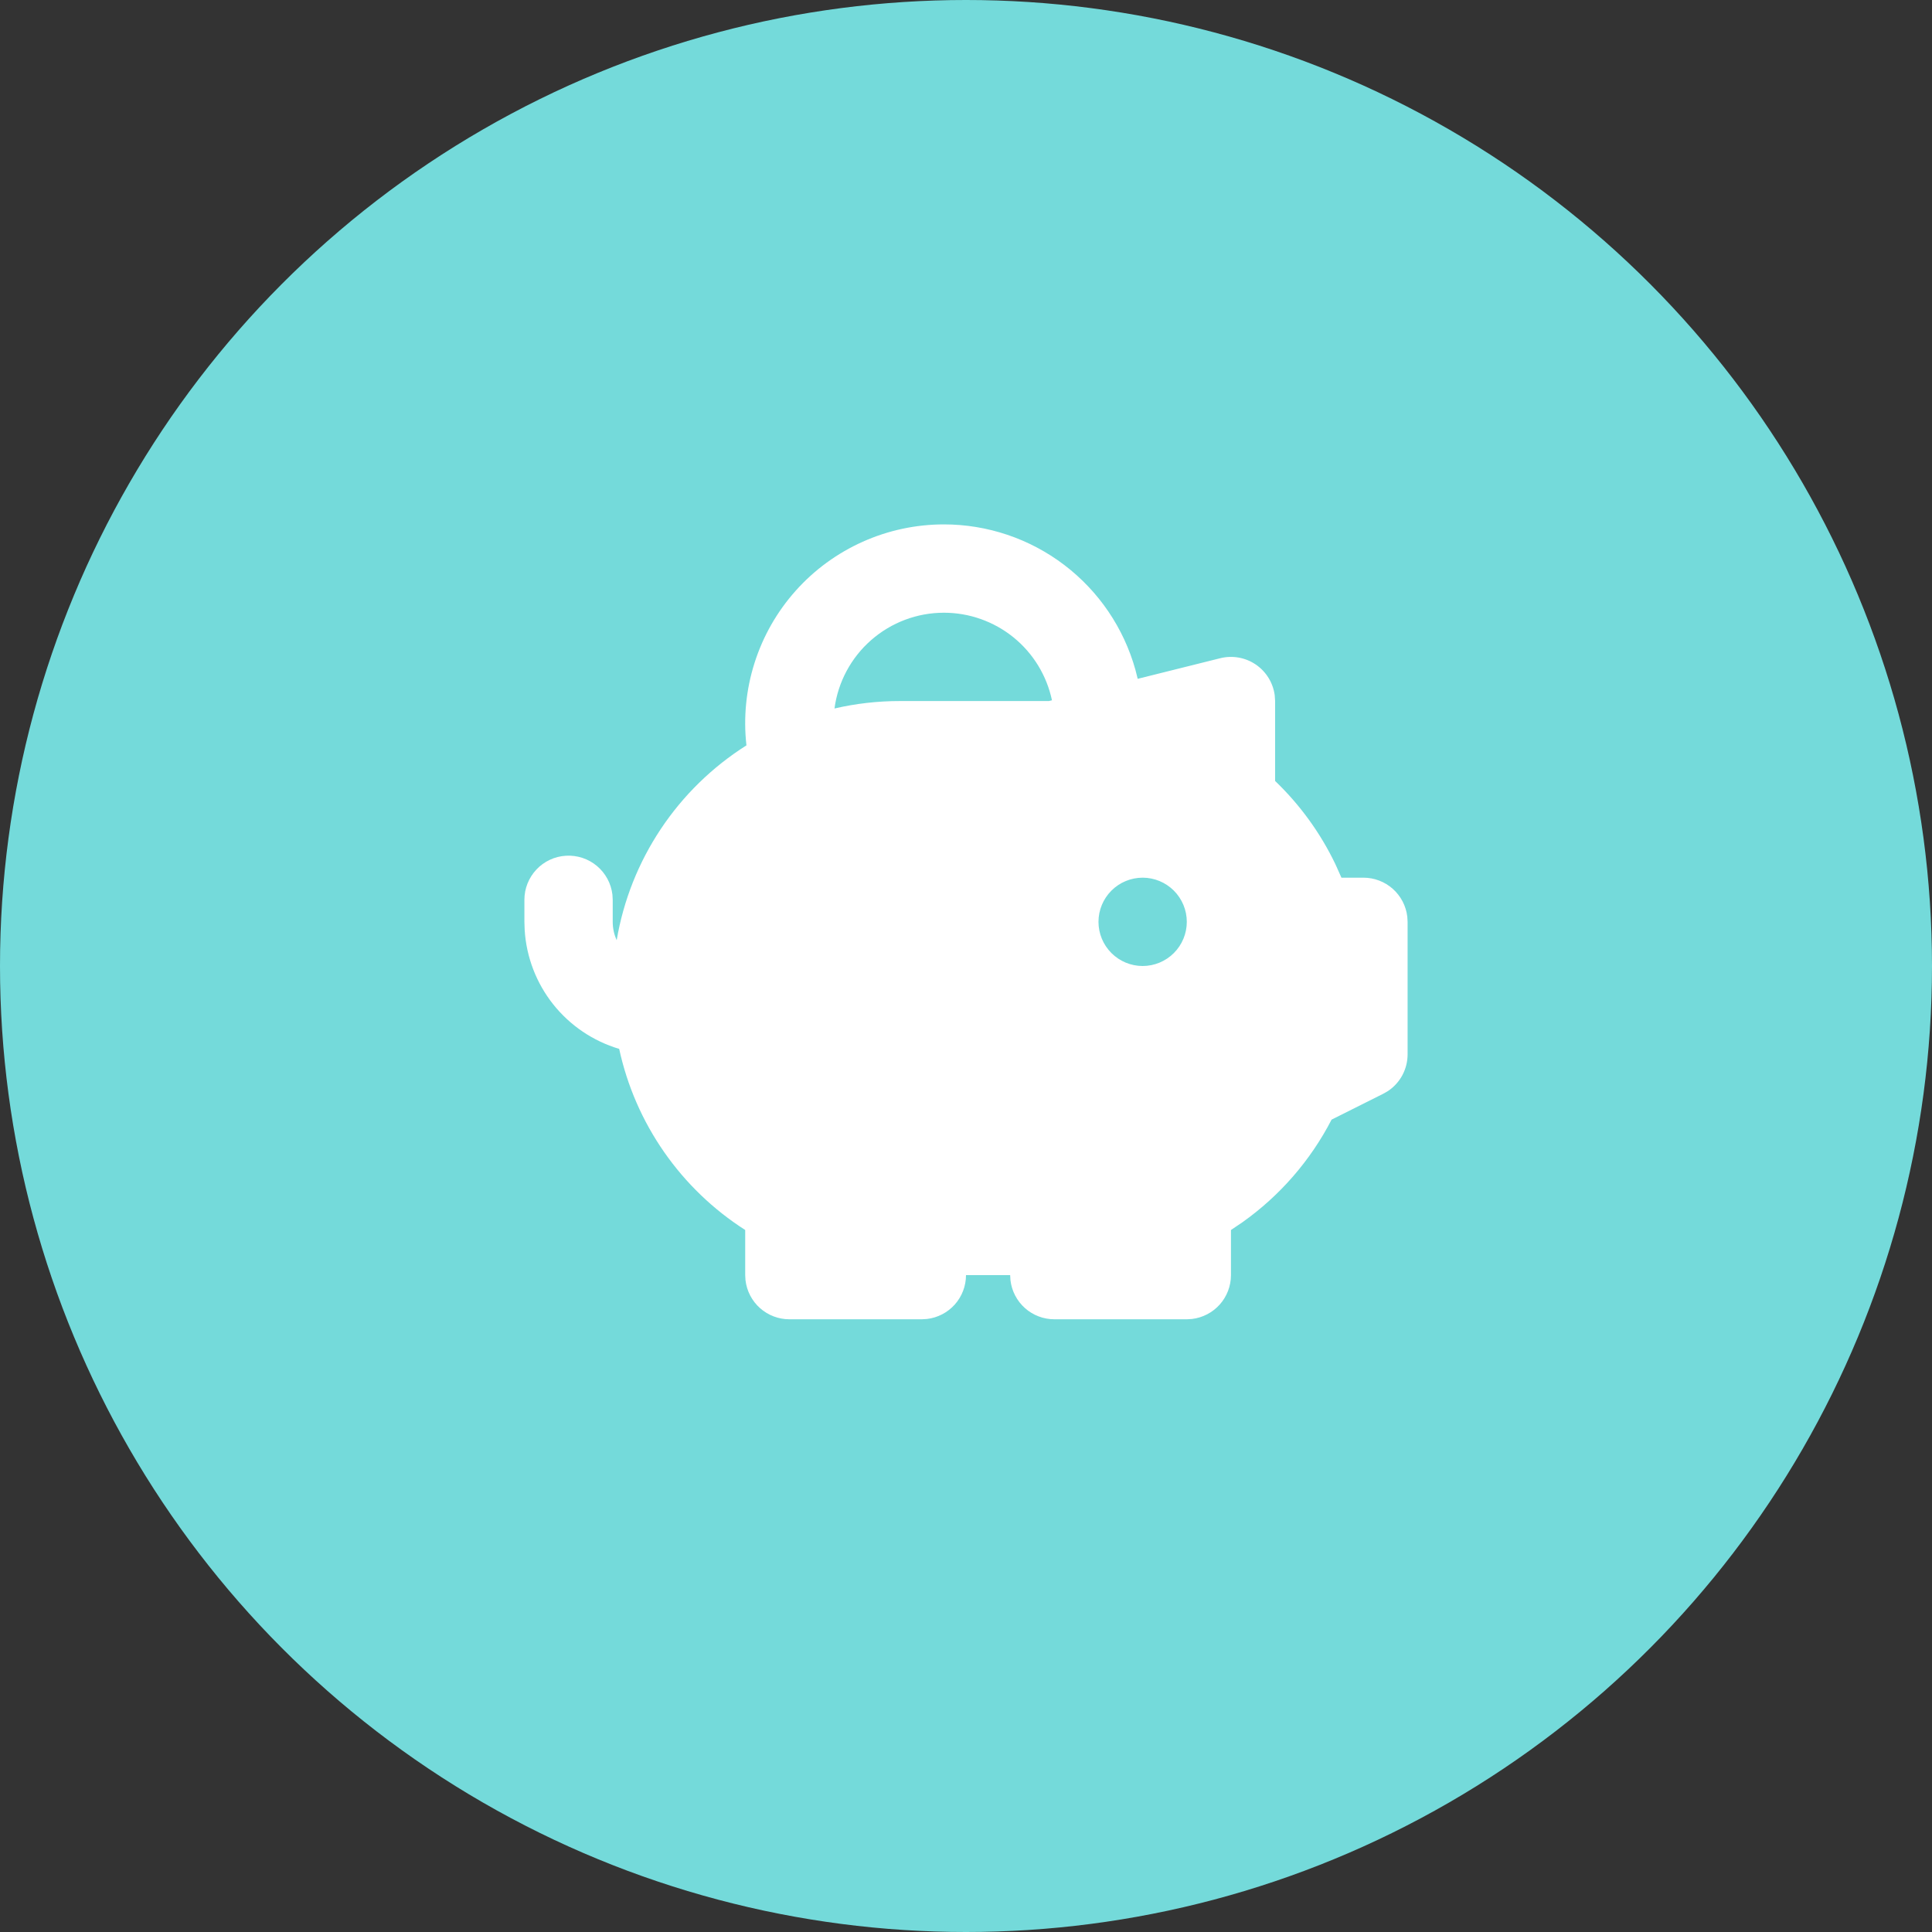
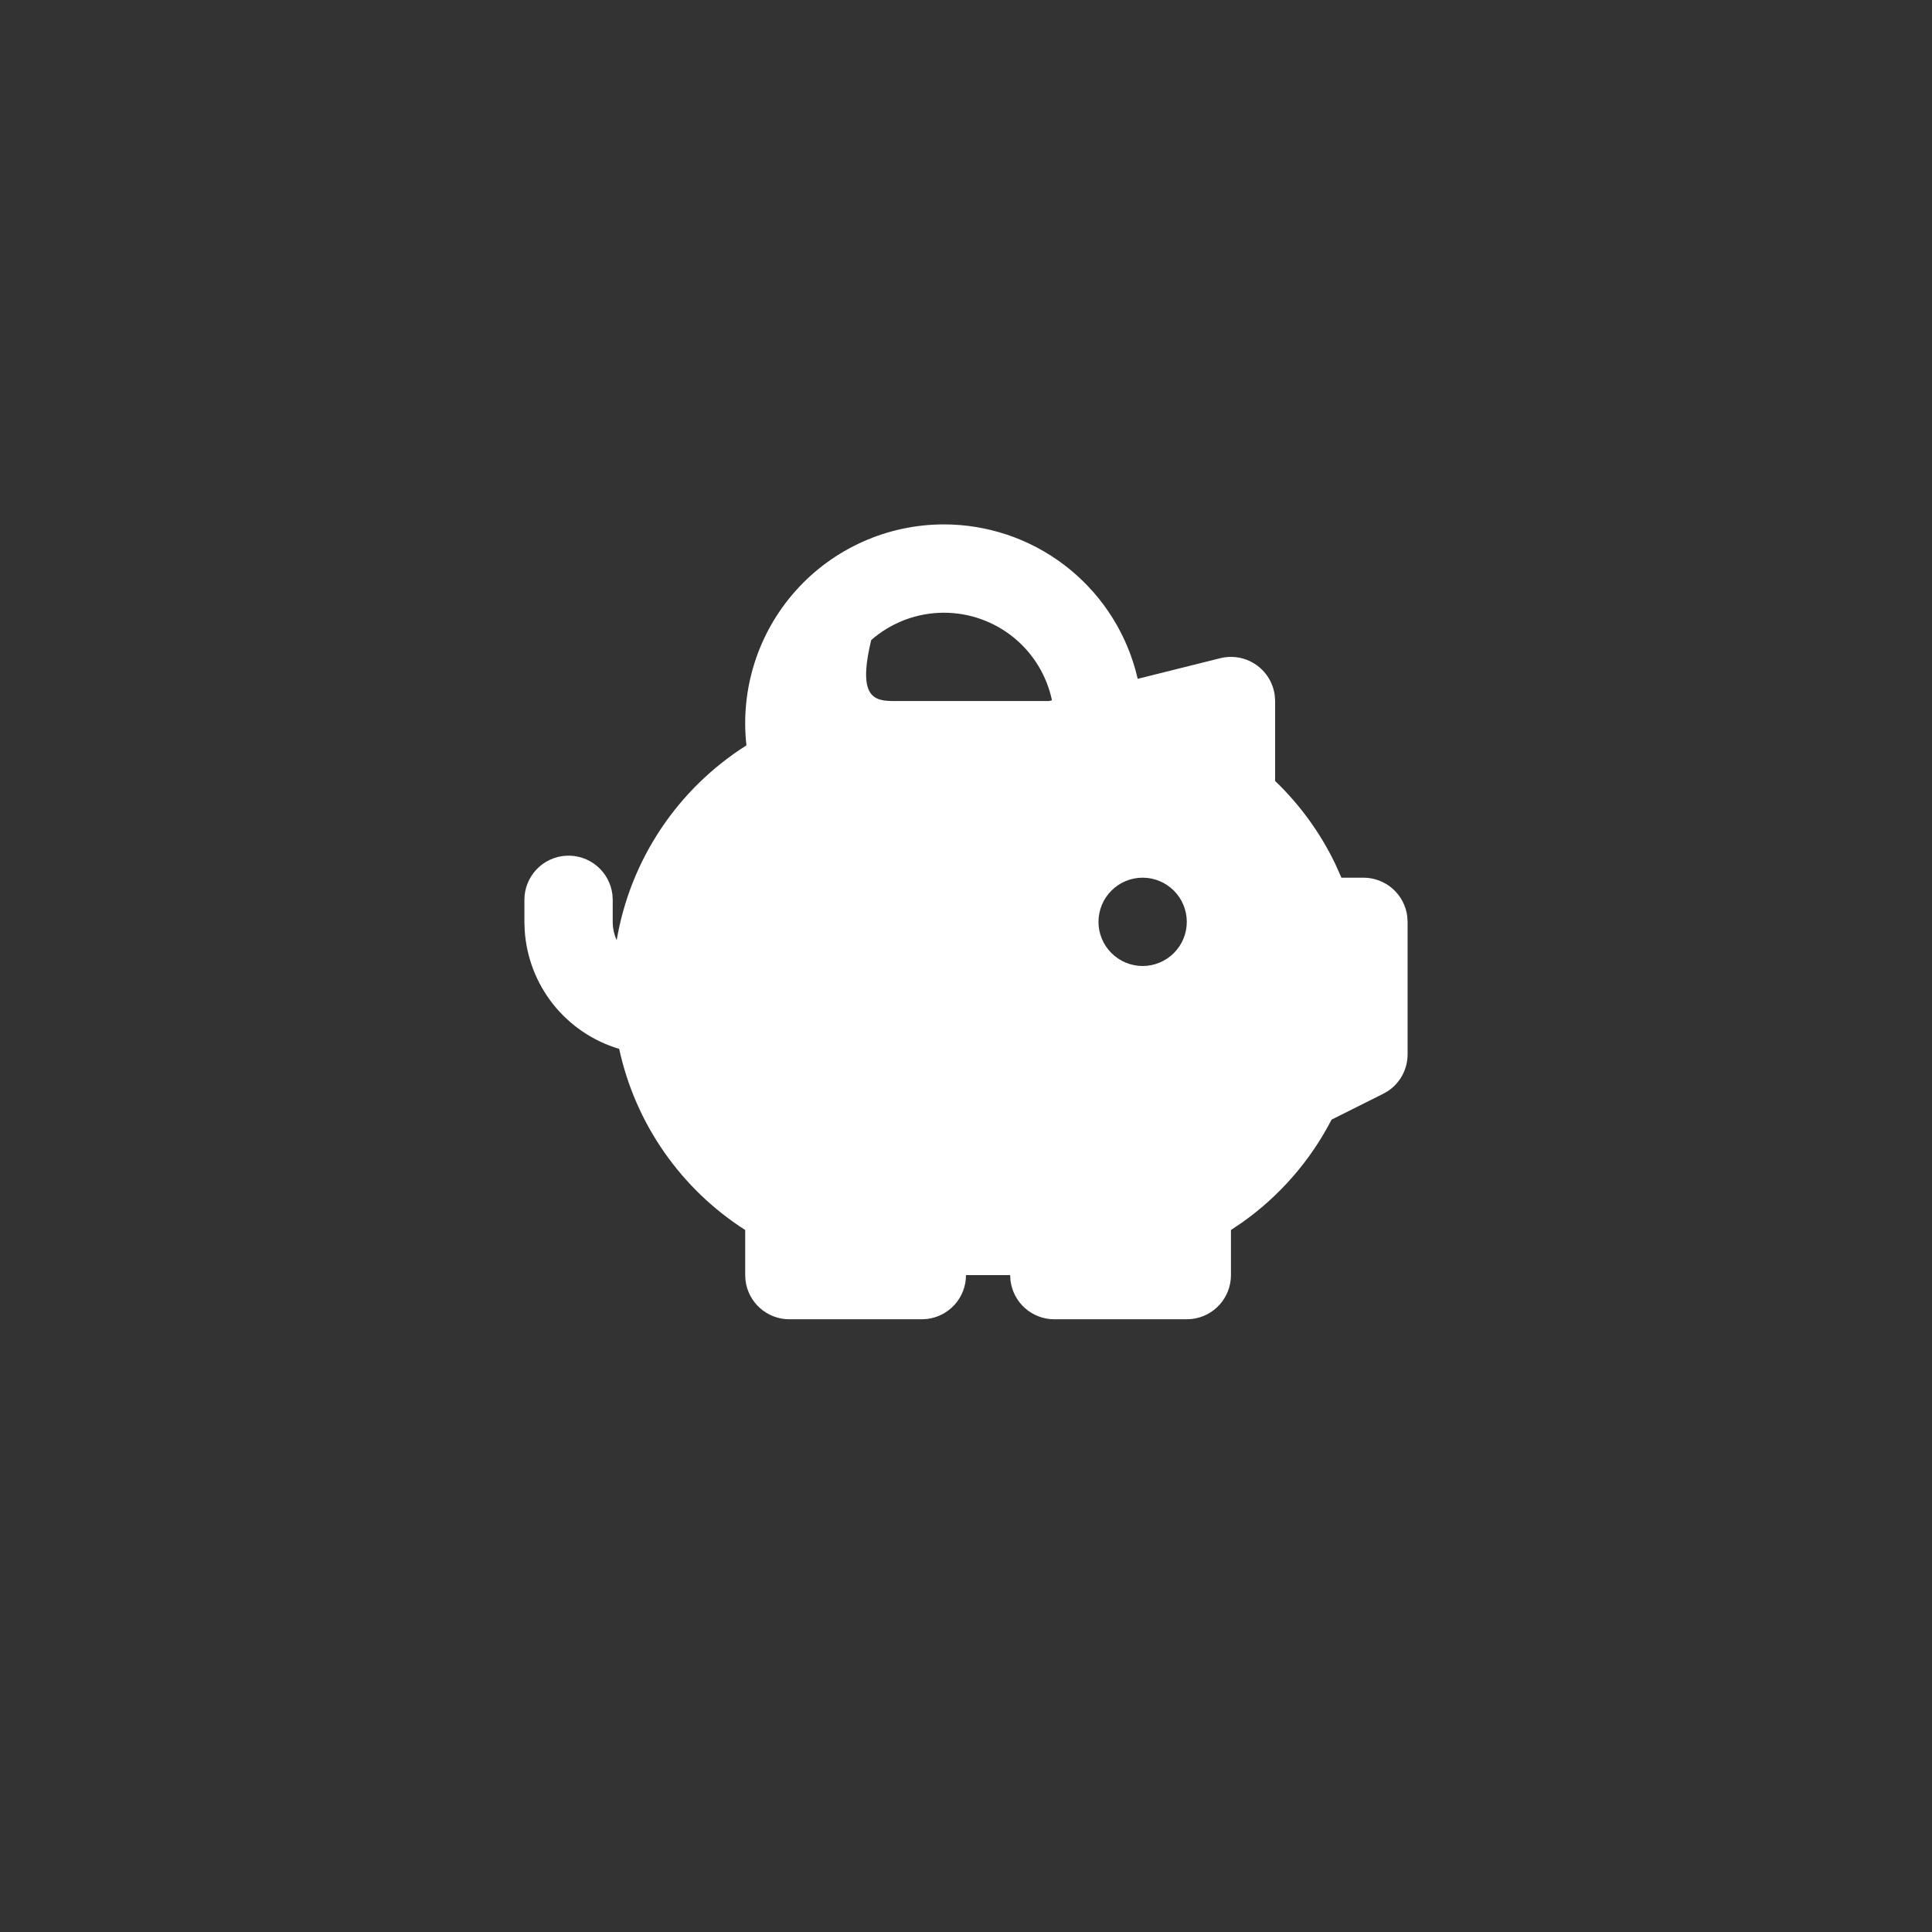
<svg xmlns="http://www.w3.org/2000/svg" width="70" height="70" viewBox="0 0 70 70" fill="none">
  <rect x="0" y="0" width="70" height="70" fill="#333333" stroke="none" />
-   <circle cx="35" cy="35" r="35" fill="#74DADA" />
-   <path fill-rule="evenodd" clip-rule="evenodd" d="M34.2 19C35.773 19 37.302 19.515 38.555 20.466C39.808 21.417 40.715 22.752 41.138 24.267L41.221 24.595L44.213 23.848C44.431 23.794 44.659 23.786 44.881 23.826C45.103 23.865 45.314 23.951 45.5 24.078C45.686 24.205 45.844 24.37 45.962 24.562C46.08 24.754 46.156 24.969 46.186 25.192L46.2 25.4V28.296C47.102 29.161 47.841 30.181 48.382 31.307L48.603 31.8H49.4C49.792 31.8 50.17 31.944 50.463 32.204C50.756 32.465 50.943 32.824 50.989 33.213L51 33.4V38.2C51 38.463 50.935 38.723 50.811 38.955C50.687 39.187 50.507 39.385 50.288 39.531L50.115 39.63L48.246 40.566C47.481 42.047 46.373 43.322 45.014 44.286L44.6 44.565V46.2C44.6 46.592 44.456 46.97 44.196 47.263C43.935 47.556 43.576 47.743 43.187 47.789L43 47.8H38.2C37.808 47.8 37.43 47.656 37.137 47.396C36.844 47.135 36.657 46.776 36.611 46.387L36.6 46.2H35C35 46.592 34.856 46.97 34.596 47.263C34.335 47.556 33.976 47.743 33.587 47.789L33.4 47.8H28.6C28.208 47.8 27.83 47.656 27.537 47.396C27.244 47.135 27.057 46.776 27.011 46.387L27 46.2V44.565C25.844 43.826 24.846 42.866 24.062 41.74C23.278 40.614 22.725 39.344 22.434 38.003C21.49 37.722 20.656 37.158 20.043 36.388C19.431 35.617 19.07 34.677 19.01 33.694L19 33.4V32.6C19 32.192 19.157 31.8 19.437 31.503C19.716 31.207 20.099 31.028 20.506 31.005C20.913 30.981 21.314 31.113 21.627 31.375C21.94 31.637 22.141 32.008 22.189 32.413L22.2 32.6V33.4C22.2 33.637 22.251 33.862 22.344 34.064C22.588 32.623 23.133 31.251 23.943 30.035C24.753 28.819 25.81 27.787 27.045 27.006C26.931 25.999 27.032 24.979 27.34 24.014C27.647 23.048 28.155 22.158 28.831 21.402C29.506 20.646 30.334 20.042 31.259 19.628C32.184 19.214 33.186 19 34.2 19ZM41.4 31.8C40.976 31.8 40.569 31.969 40.269 32.269C39.969 32.569 39.8 32.976 39.8 33.4C39.8 33.824 39.969 34.231 40.269 34.531C40.569 34.831 40.976 35 41.4 35C41.824 35 42.231 34.831 42.531 34.531C42.831 34.231 43 33.824 43 33.4C43 32.976 42.831 32.569 42.531 32.269C42.231 31.969 41.824 31.8 41.4 31.8ZM34.2 22.2C33.231 22.2 32.295 22.552 31.566 23.19C30.836 23.828 30.363 24.71 30.235 25.67C31.011 25.49 31.804 25.4 32.6 25.4H38.003L38.115 25.373C37.925 24.475 37.433 23.67 36.72 23.092C36.007 22.515 35.117 22.2 34.2 22.2Z" fill="white" />
+   <path fill-rule="evenodd" clip-rule="evenodd" d="M34.2 19C35.773 19 37.302 19.515 38.555 20.466C39.808 21.417 40.715 22.752 41.138 24.267L41.221 24.595L44.213 23.848C44.431 23.794 44.659 23.786 44.881 23.826C45.103 23.865 45.314 23.951 45.5 24.078C45.686 24.205 45.844 24.37 45.962 24.562C46.08 24.754 46.156 24.969 46.186 25.192L46.2 25.4V28.296C47.102 29.161 47.841 30.181 48.382 31.307L48.603 31.8H49.4C49.792 31.8 50.17 31.944 50.463 32.204C50.756 32.465 50.943 32.824 50.989 33.213L51 33.4V38.2C51 38.463 50.935 38.723 50.811 38.955C50.687 39.187 50.507 39.385 50.288 39.531L50.115 39.63L48.246 40.566C47.481 42.047 46.373 43.322 45.014 44.286L44.6 44.565V46.2C44.6 46.592 44.456 46.97 44.196 47.263C43.935 47.556 43.576 47.743 43.187 47.789L43 47.8H38.2C37.808 47.8 37.43 47.656 37.137 47.396C36.844 47.135 36.657 46.776 36.611 46.387L36.6 46.2H35C35 46.592 34.856 46.97 34.596 47.263C34.335 47.556 33.976 47.743 33.587 47.789L33.4 47.8H28.6C28.208 47.8 27.83 47.656 27.537 47.396C27.244 47.135 27.057 46.776 27.011 46.387L27 46.2V44.565C25.844 43.826 24.846 42.866 24.062 41.74C23.278 40.614 22.725 39.344 22.434 38.003C21.49 37.722 20.656 37.158 20.043 36.388C19.431 35.617 19.07 34.677 19.01 33.694L19 33.4V32.6C19 32.192 19.157 31.8 19.437 31.503C19.716 31.207 20.099 31.028 20.506 31.005C20.913 30.981 21.314 31.113 21.627 31.375C21.94 31.637 22.141 32.008 22.189 32.413L22.2 32.6V33.4C22.2 33.637 22.251 33.862 22.344 34.064C22.588 32.623 23.133 31.251 23.943 30.035C24.753 28.819 25.81 27.787 27.045 27.006C26.931 25.999 27.032 24.979 27.34 24.014C27.647 23.048 28.155 22.158 28.831 21.402C29.506 20.646 30.334 20.042 31.259 19.628C32.184 19.214 33.186 19 34.2 19ZM41.4 31.8C40.976 31.8 40.569 31.969 40.269 32.269C39.969 32.569 39.8 32.976 39.8 33.4C39.8 33.824 39.969 34.231 40.269 34.531C40.569 34.831 40.976 35 41.4 35C41.824 35 42.231 34.831 42.531 34.531C42.831 34.231 43 33.824 43 33.4C43 32.976 42.831 32.569 42.531 32.269C42.231 31.969 41.824 31.8 41.4 31.8ZM34.2 22.2C33.231 22.2 32.295 22.552 31.566 23.19C31.011 25.49 31.804 25.4 32.6 25.4H38.003L38.115 25.373C37.925 24.475 37.433 23.67 36.72 23.092C36.007 22.515 35.117 22.2 34.2 22.2Z" fill="white" />
</svg>